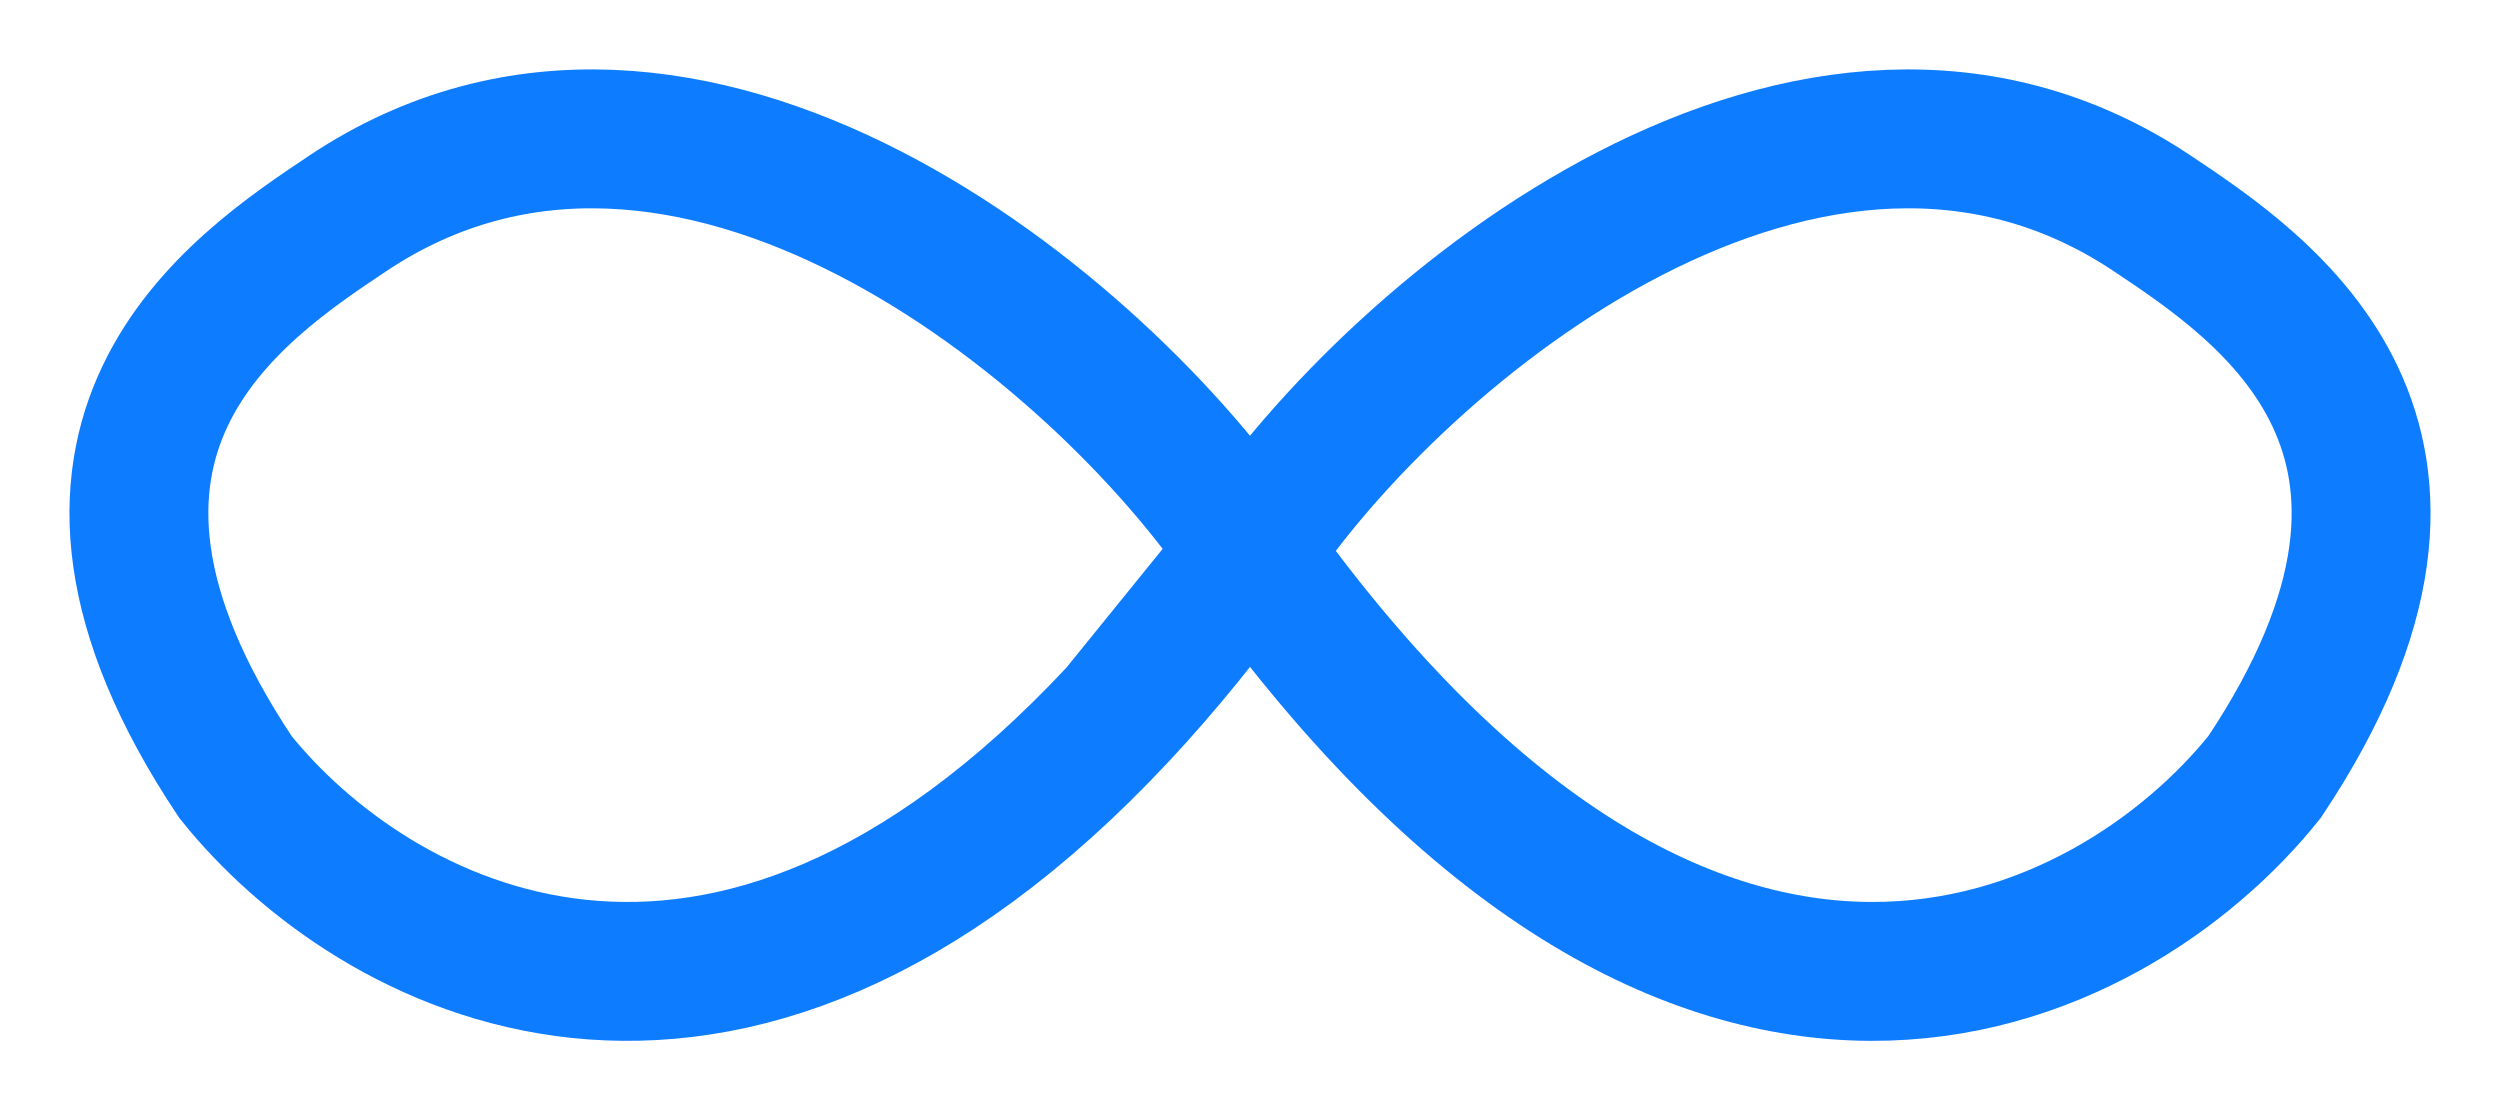
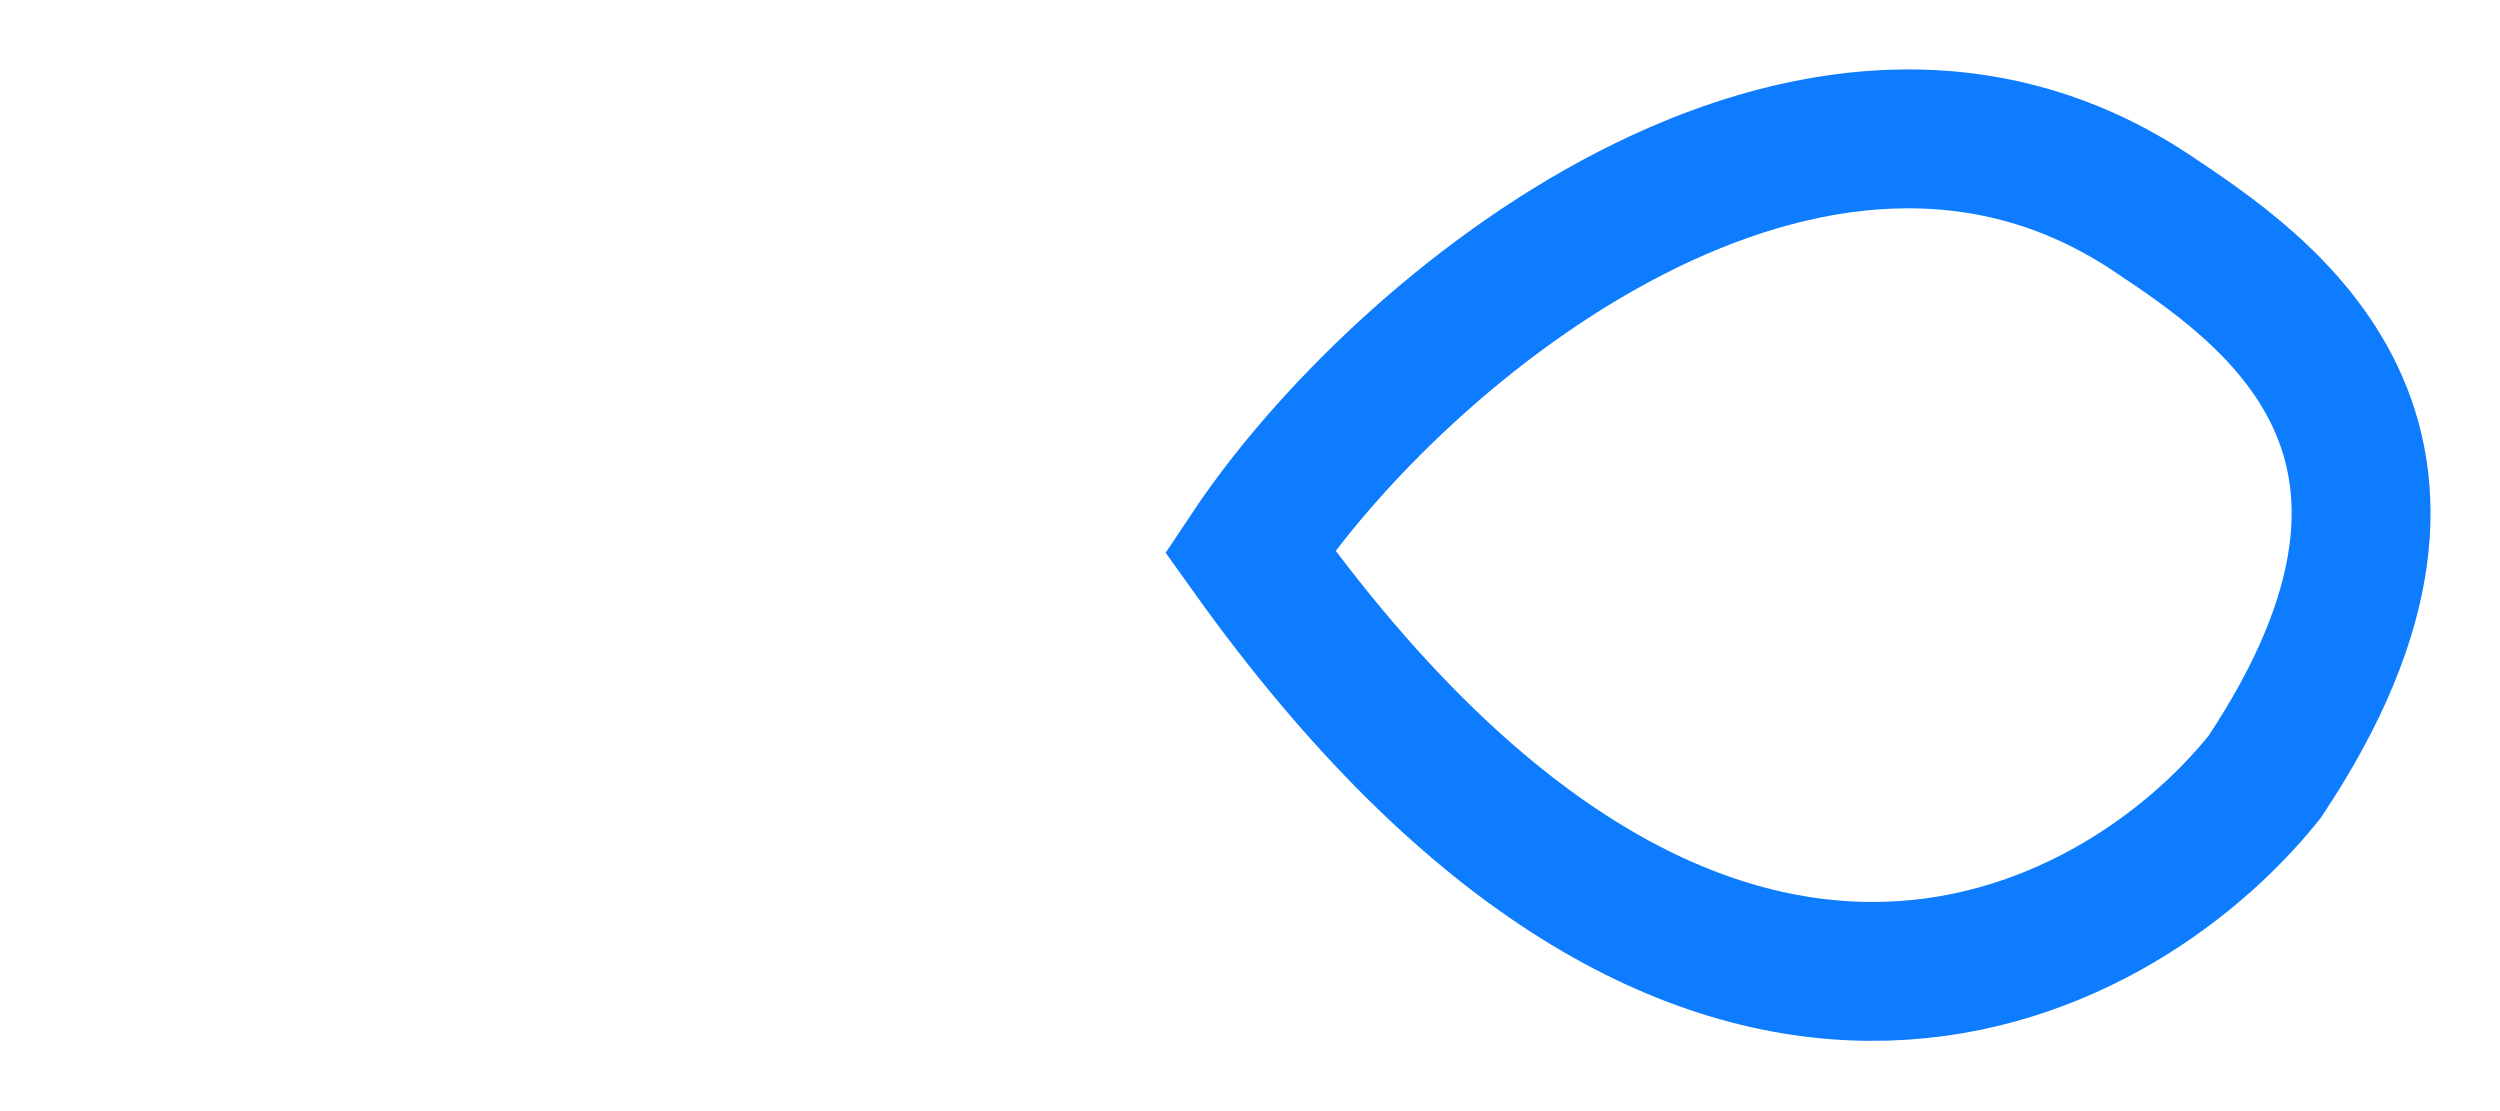
<svg xmlns="http://www.w3.org/2000/svg" width="18" height="8" viewBox="0 0 18 8" fill="none">
-   <path d="M9 3.97C7.918 2.347 4.941 -0.088 2.506 1.535C1.695 2.076 0.071 3.159 1.695 5.594C2.671 6.814 5.188 8.211 8.055 5.136M9 3.97C8.682 4.416 8.367 4.802 8.055 5.136M9 3.97L8.055 5.136" stroke="#0D7CFF" />
-   <path d="M15.494 1.535C13.059 -0.088 10.082 2.347 9 3.97C12.247 8.516 15.223 6.947 16.305 5.594C17.929 3.159 16.305 2.076 15.494 1.535Z" stroke="#0D7CFF" />
+   <path d="M15.494 1.535C13.059 -0.088 10.082 2.347 9 3.97C12.247 8.516 15.223 6.947 16.305 5.594C17.929 3.159 16.305 2.076 15.494 1.535" stroke="#0D7CFF" />
</svg>